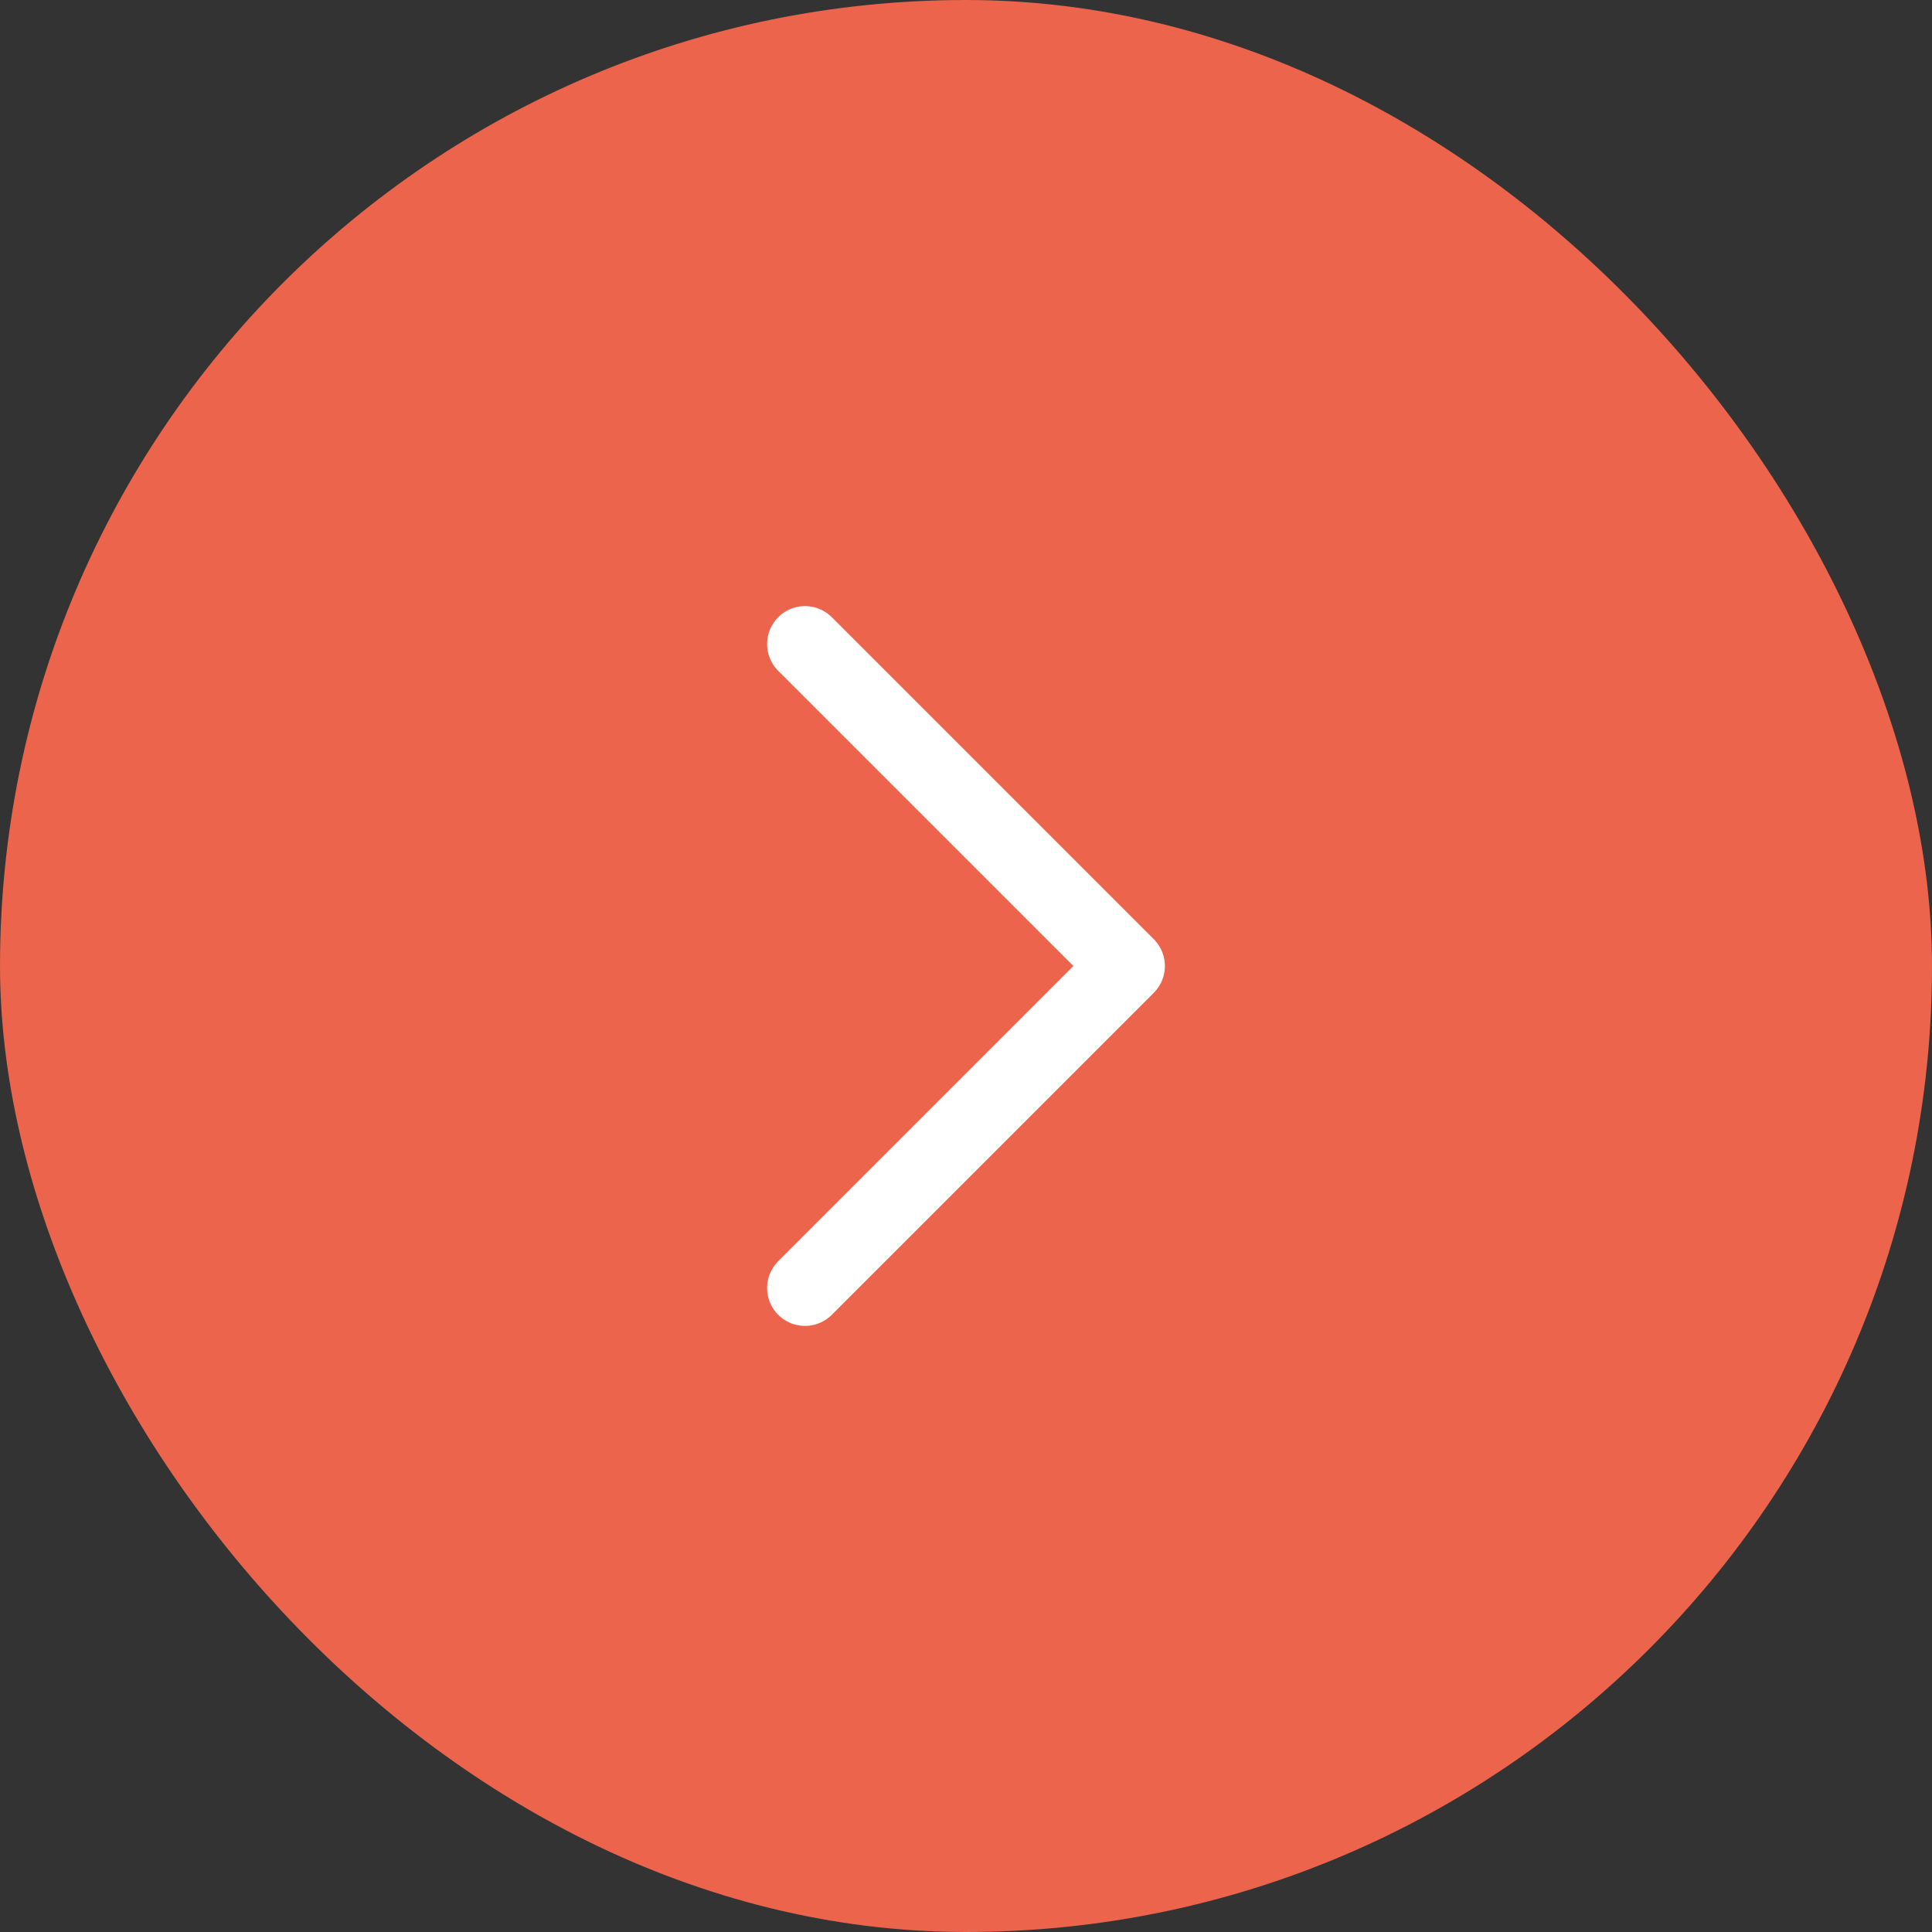
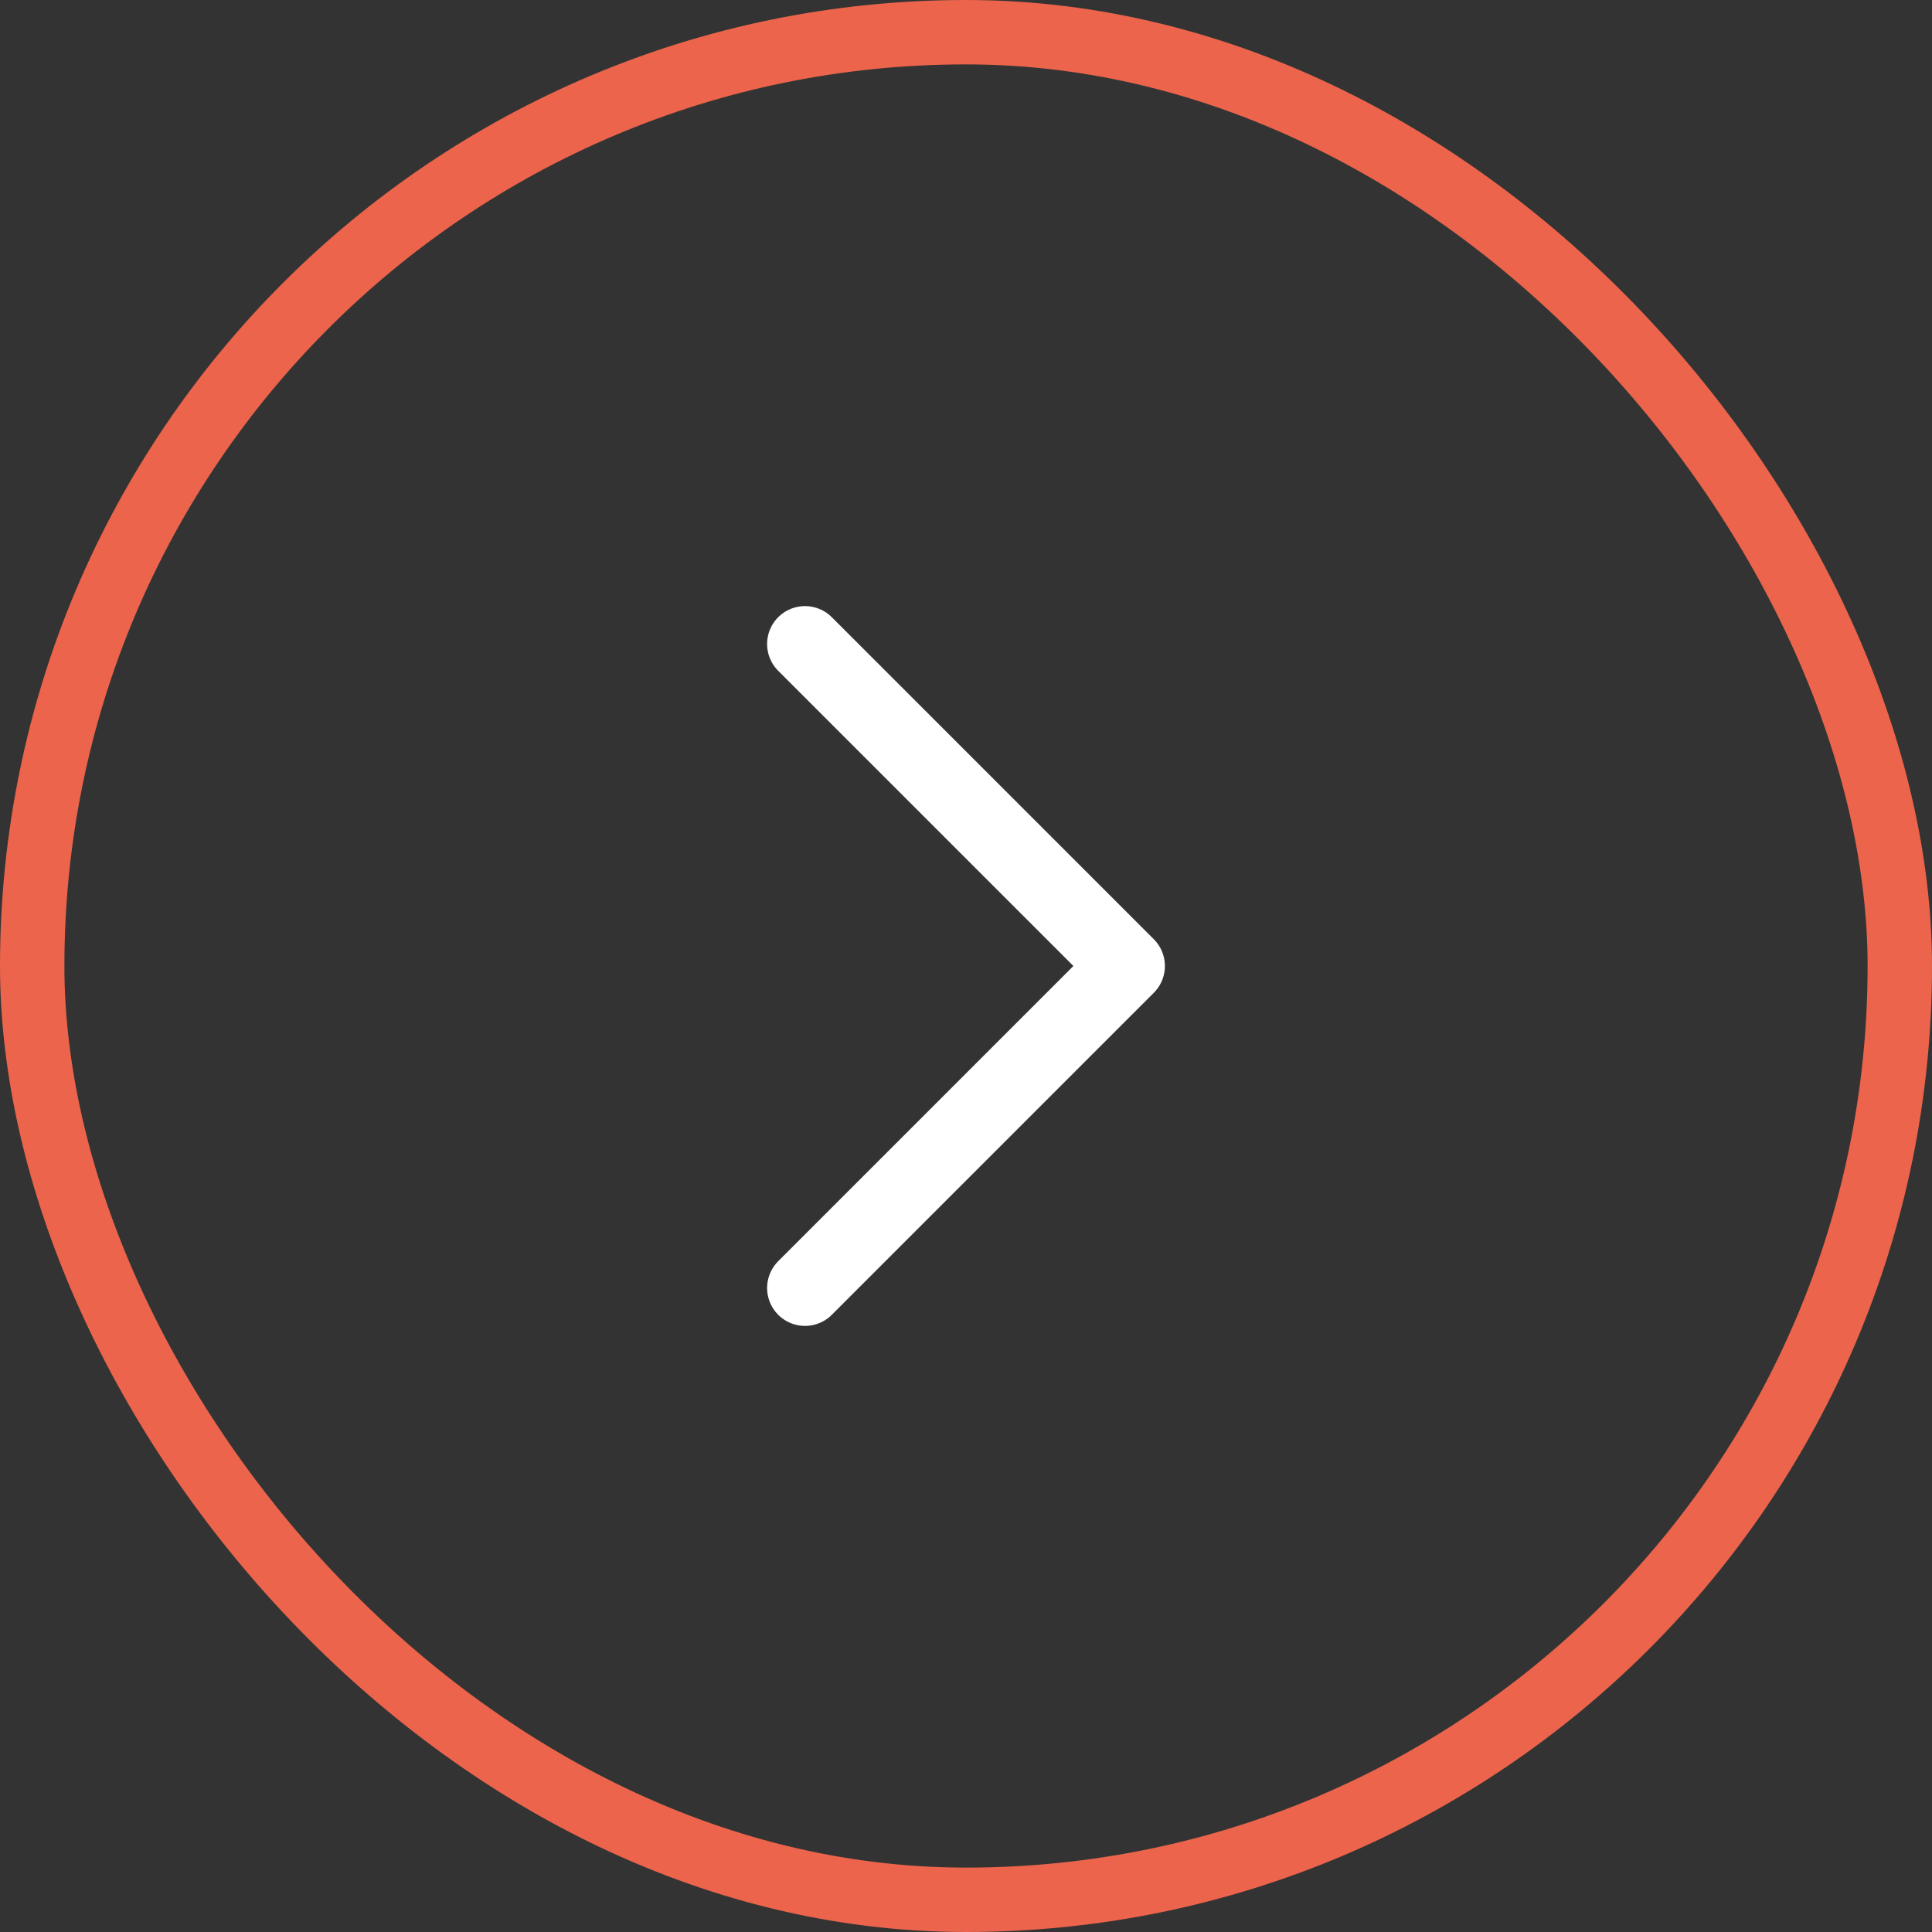
<svg xmlns="http://www.w3.org/2000/svg" width="30" height="30" viewBox="0 0 30 30" fill="none">
  <rect x="0" y="0" width="30" height="30" fill="#333333" stroke="none" />
-   <rect x="0.5" y="0.5" width="29" height="29" rx="14.5" fill="#EB644B" />
  <rect x="0.5" y="0.5" width="29" height="29" rx="14.5" stroke="#EB644B" />
  <path d="M12.5 20L17.5 15L12.5 10" stroke="white" stroke-width="1.177" stroke-linecap="round" stroke-linejoin="round" />
</svg>